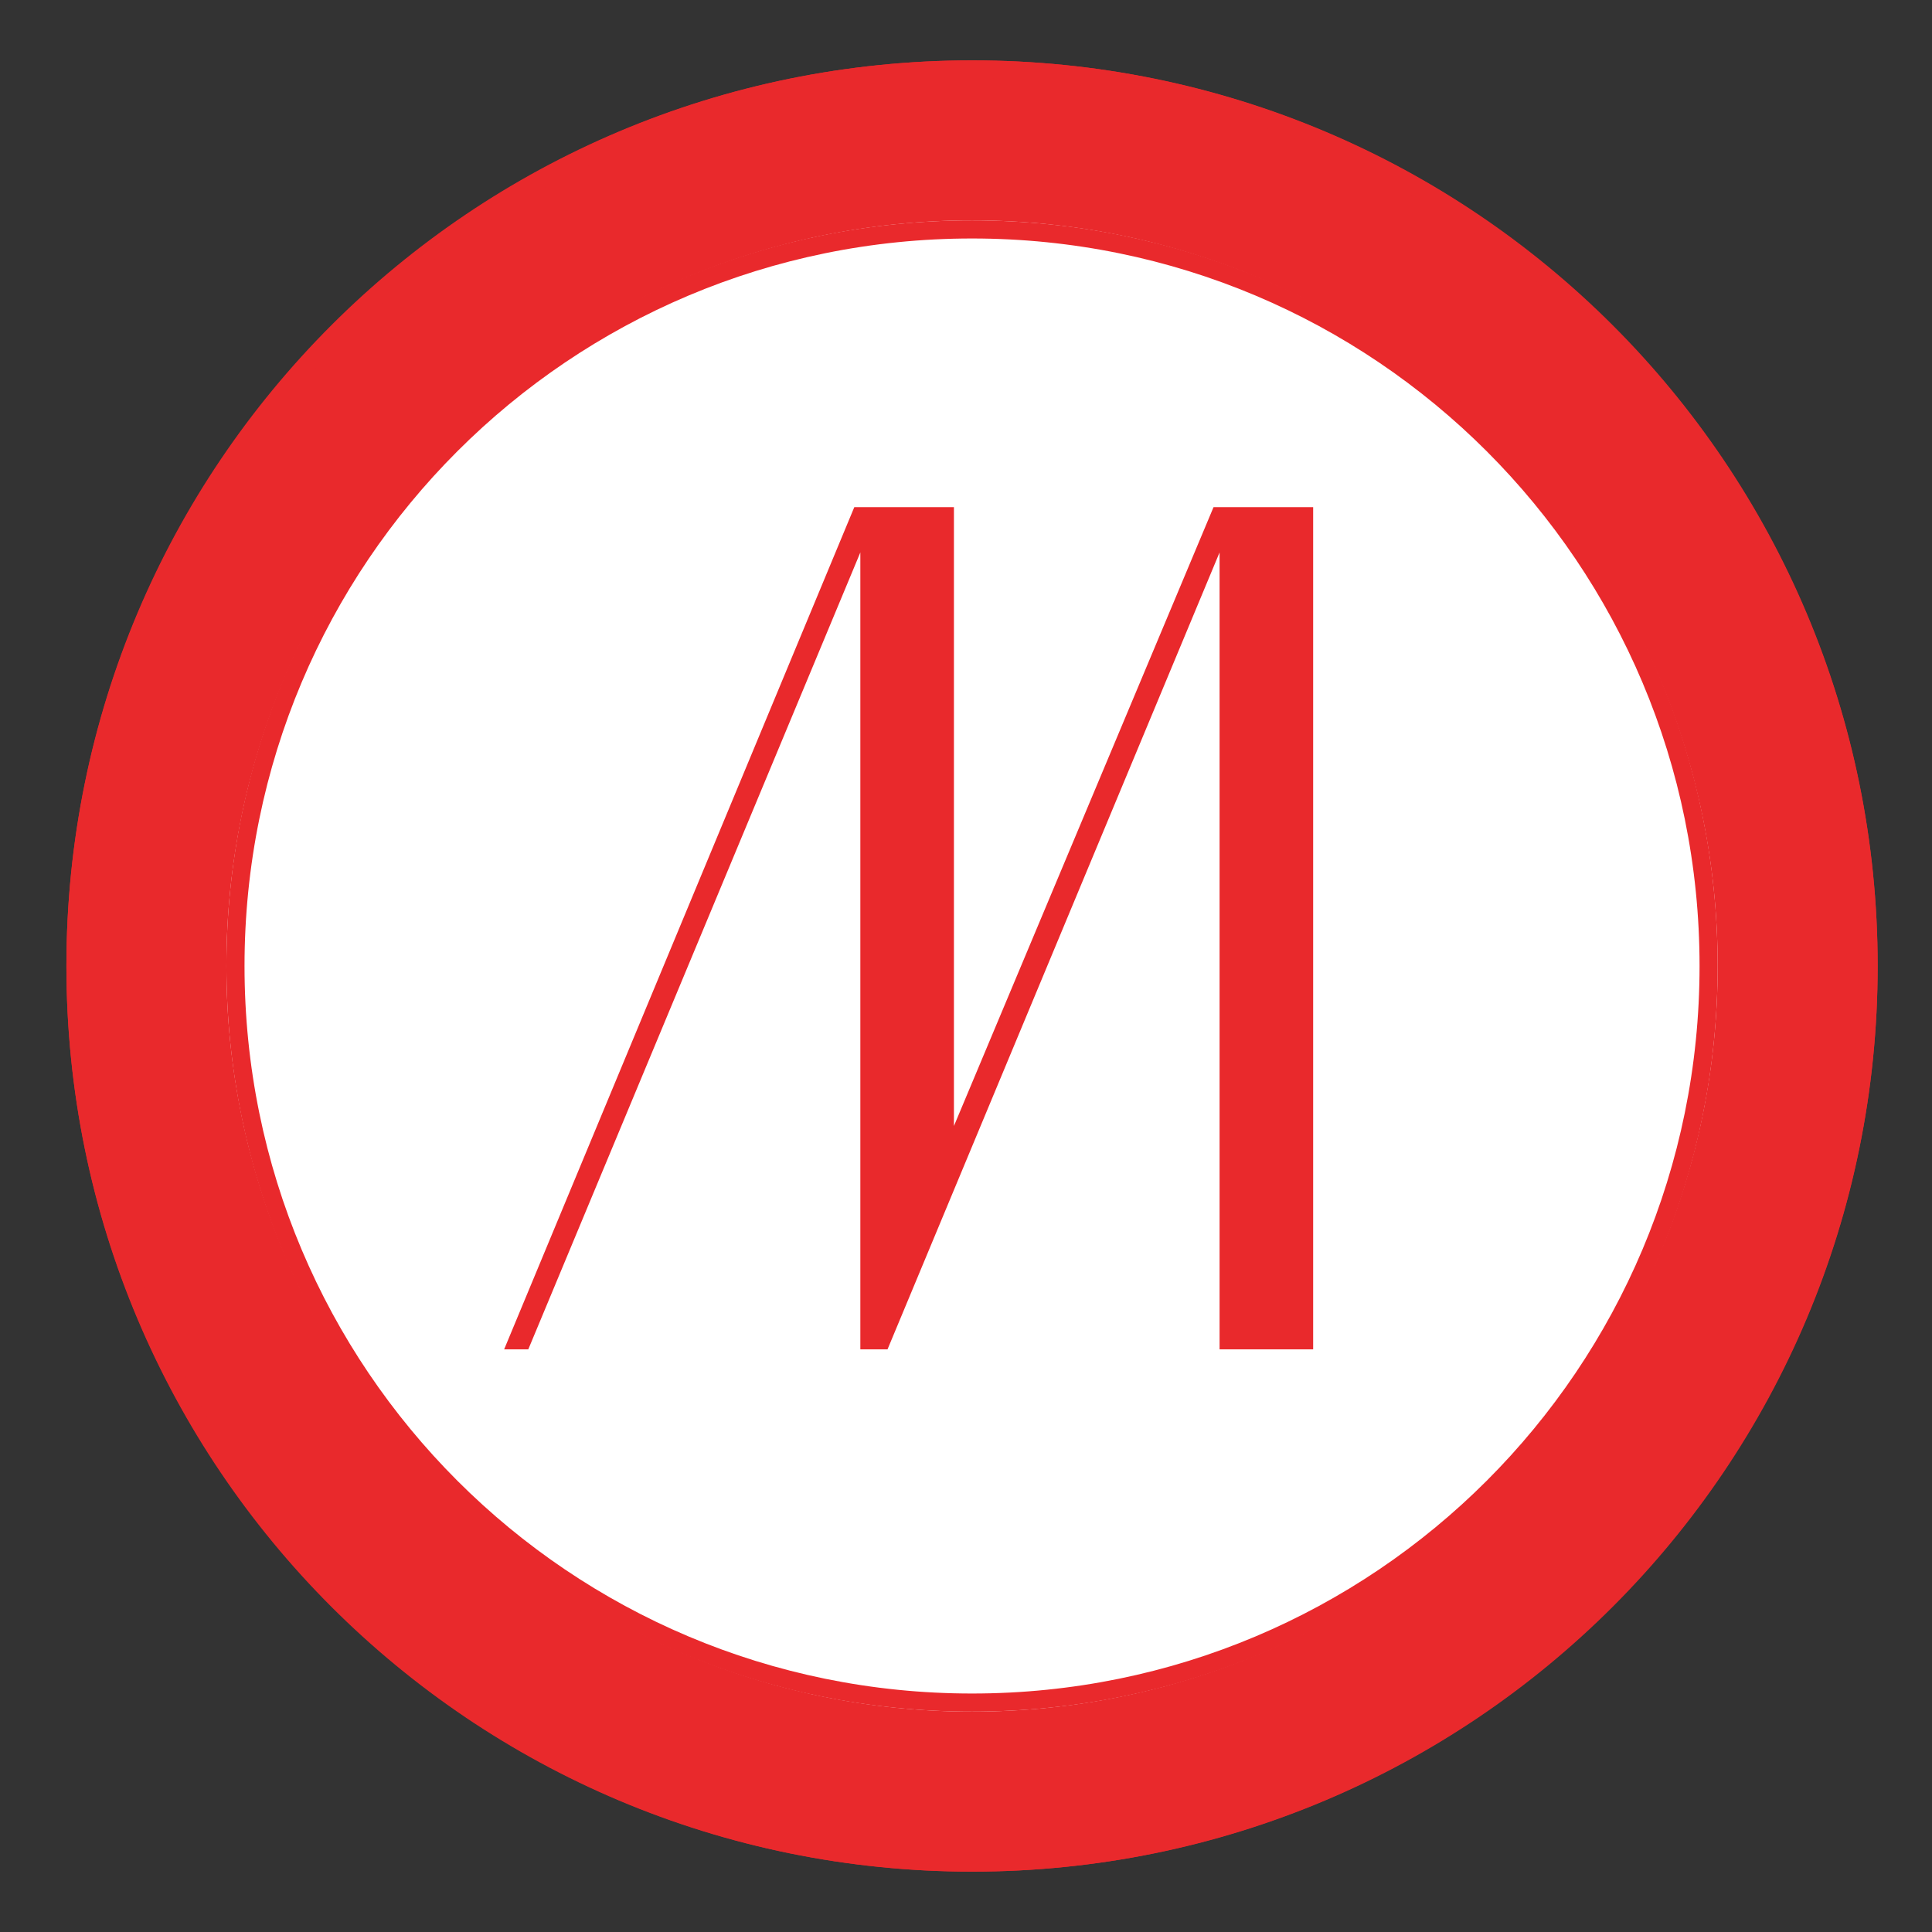
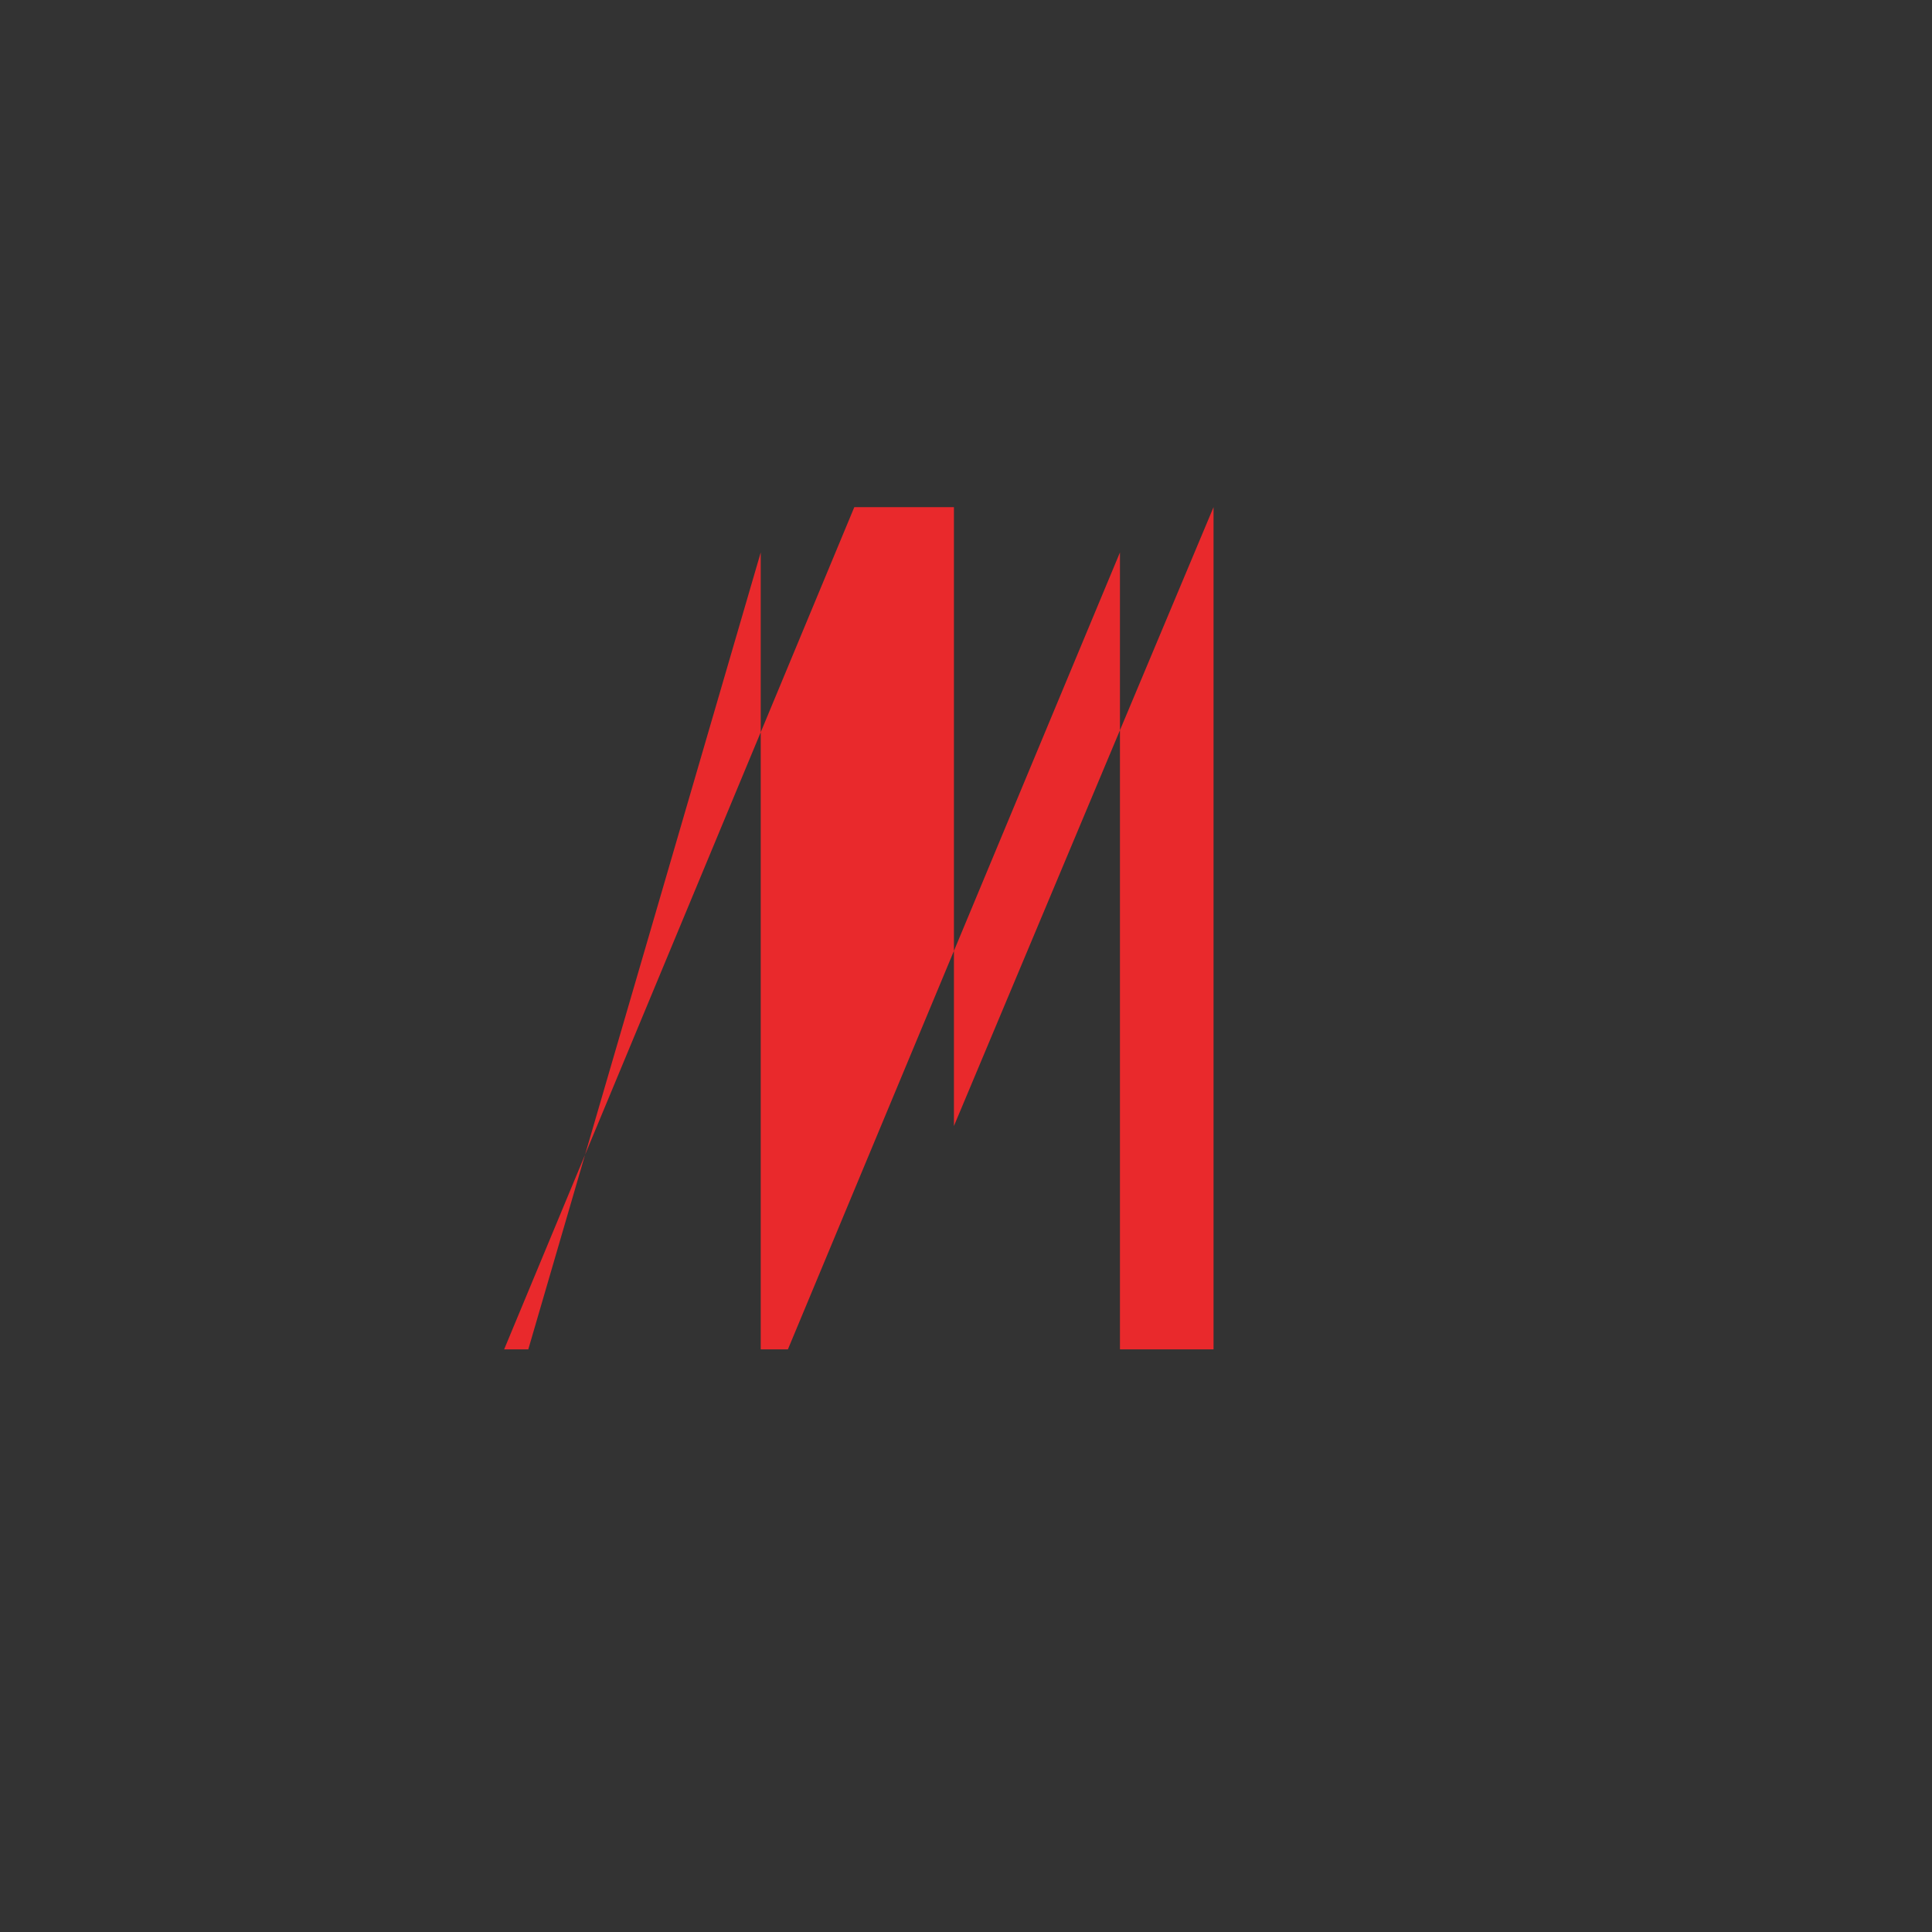
<svg xmlns="http://www.w3.org/2000/svg" version="1.2" viewBox="0 0 64 64" width="64" height="64">
  <rect x="0" y="0" width="64" height="64" fill="#333333" stroke="none" />
  <title>montblanc-active-svg</title>
  <style>
		.s0 { fill: #e9292c } 
		.s1 { fill: none;stroke: #e9292c;stroke-width: .6 } 
		.s2 { fill: #ffffff } 
	</style>
  <g id="Layer">
-     <path id="Layer" class="s0" d="m32.2 62c-16.6 0-30-13.4-30-30 0-16.6 13.4-30 30-30 16.6 0 30 13.4 30 30 0 16.6-13.4 30-30 30z" />
-     <path id="Layer" class="s1" d="m32.2 61.7c-16.4 0-29.7-13.3-29.7-29.7 0-16.4 13.3-29.7 29.7-29.7 16.4 0 29.7 13.3 29.7 29.7 0 16.4-13.3 29.7-29.7 29.7z" />
-   </g>
+     </g>
  <g id="Layer">
-     <path id="Layer" class="s2" d="m7.5 32c0-13.6 11.1-24.7 24.7-24.7 13.6 0 24.7 11.1 24.7 24.7 0 13.6-11.1 24.7-24.7 24.7-13.6 0-24.7-11.1-24.7-24.7z" />
-     <path id="Layer" class="s1" d="m7.8 32c0-13.5 10.9-24.4 24.4-24.4 13.5 0 24.4 10.9 24.4 24.4 0 13.5-10.9 24.4-24.4 24.4-13.5 0-24.4-10.9-24.4-24.4z" />
-     <path id="Layer" class="s0" d="m17.5 44.7h-0.8l11.6-27.9h3.3v20.5l8.6-20.5h3.3v27.9h-3.1v-26.4l-11 26.4h-0.9v-26.4z" />
+     <path id="Layer" class="s0" d="m17.5 44.7h-0.8l11.6-27.9h3.3v20.5l8.6-20.5v27.9h-3.1v-26.4l-11 26.4h-0.9v-26.4z" />
  </g>
</svg>